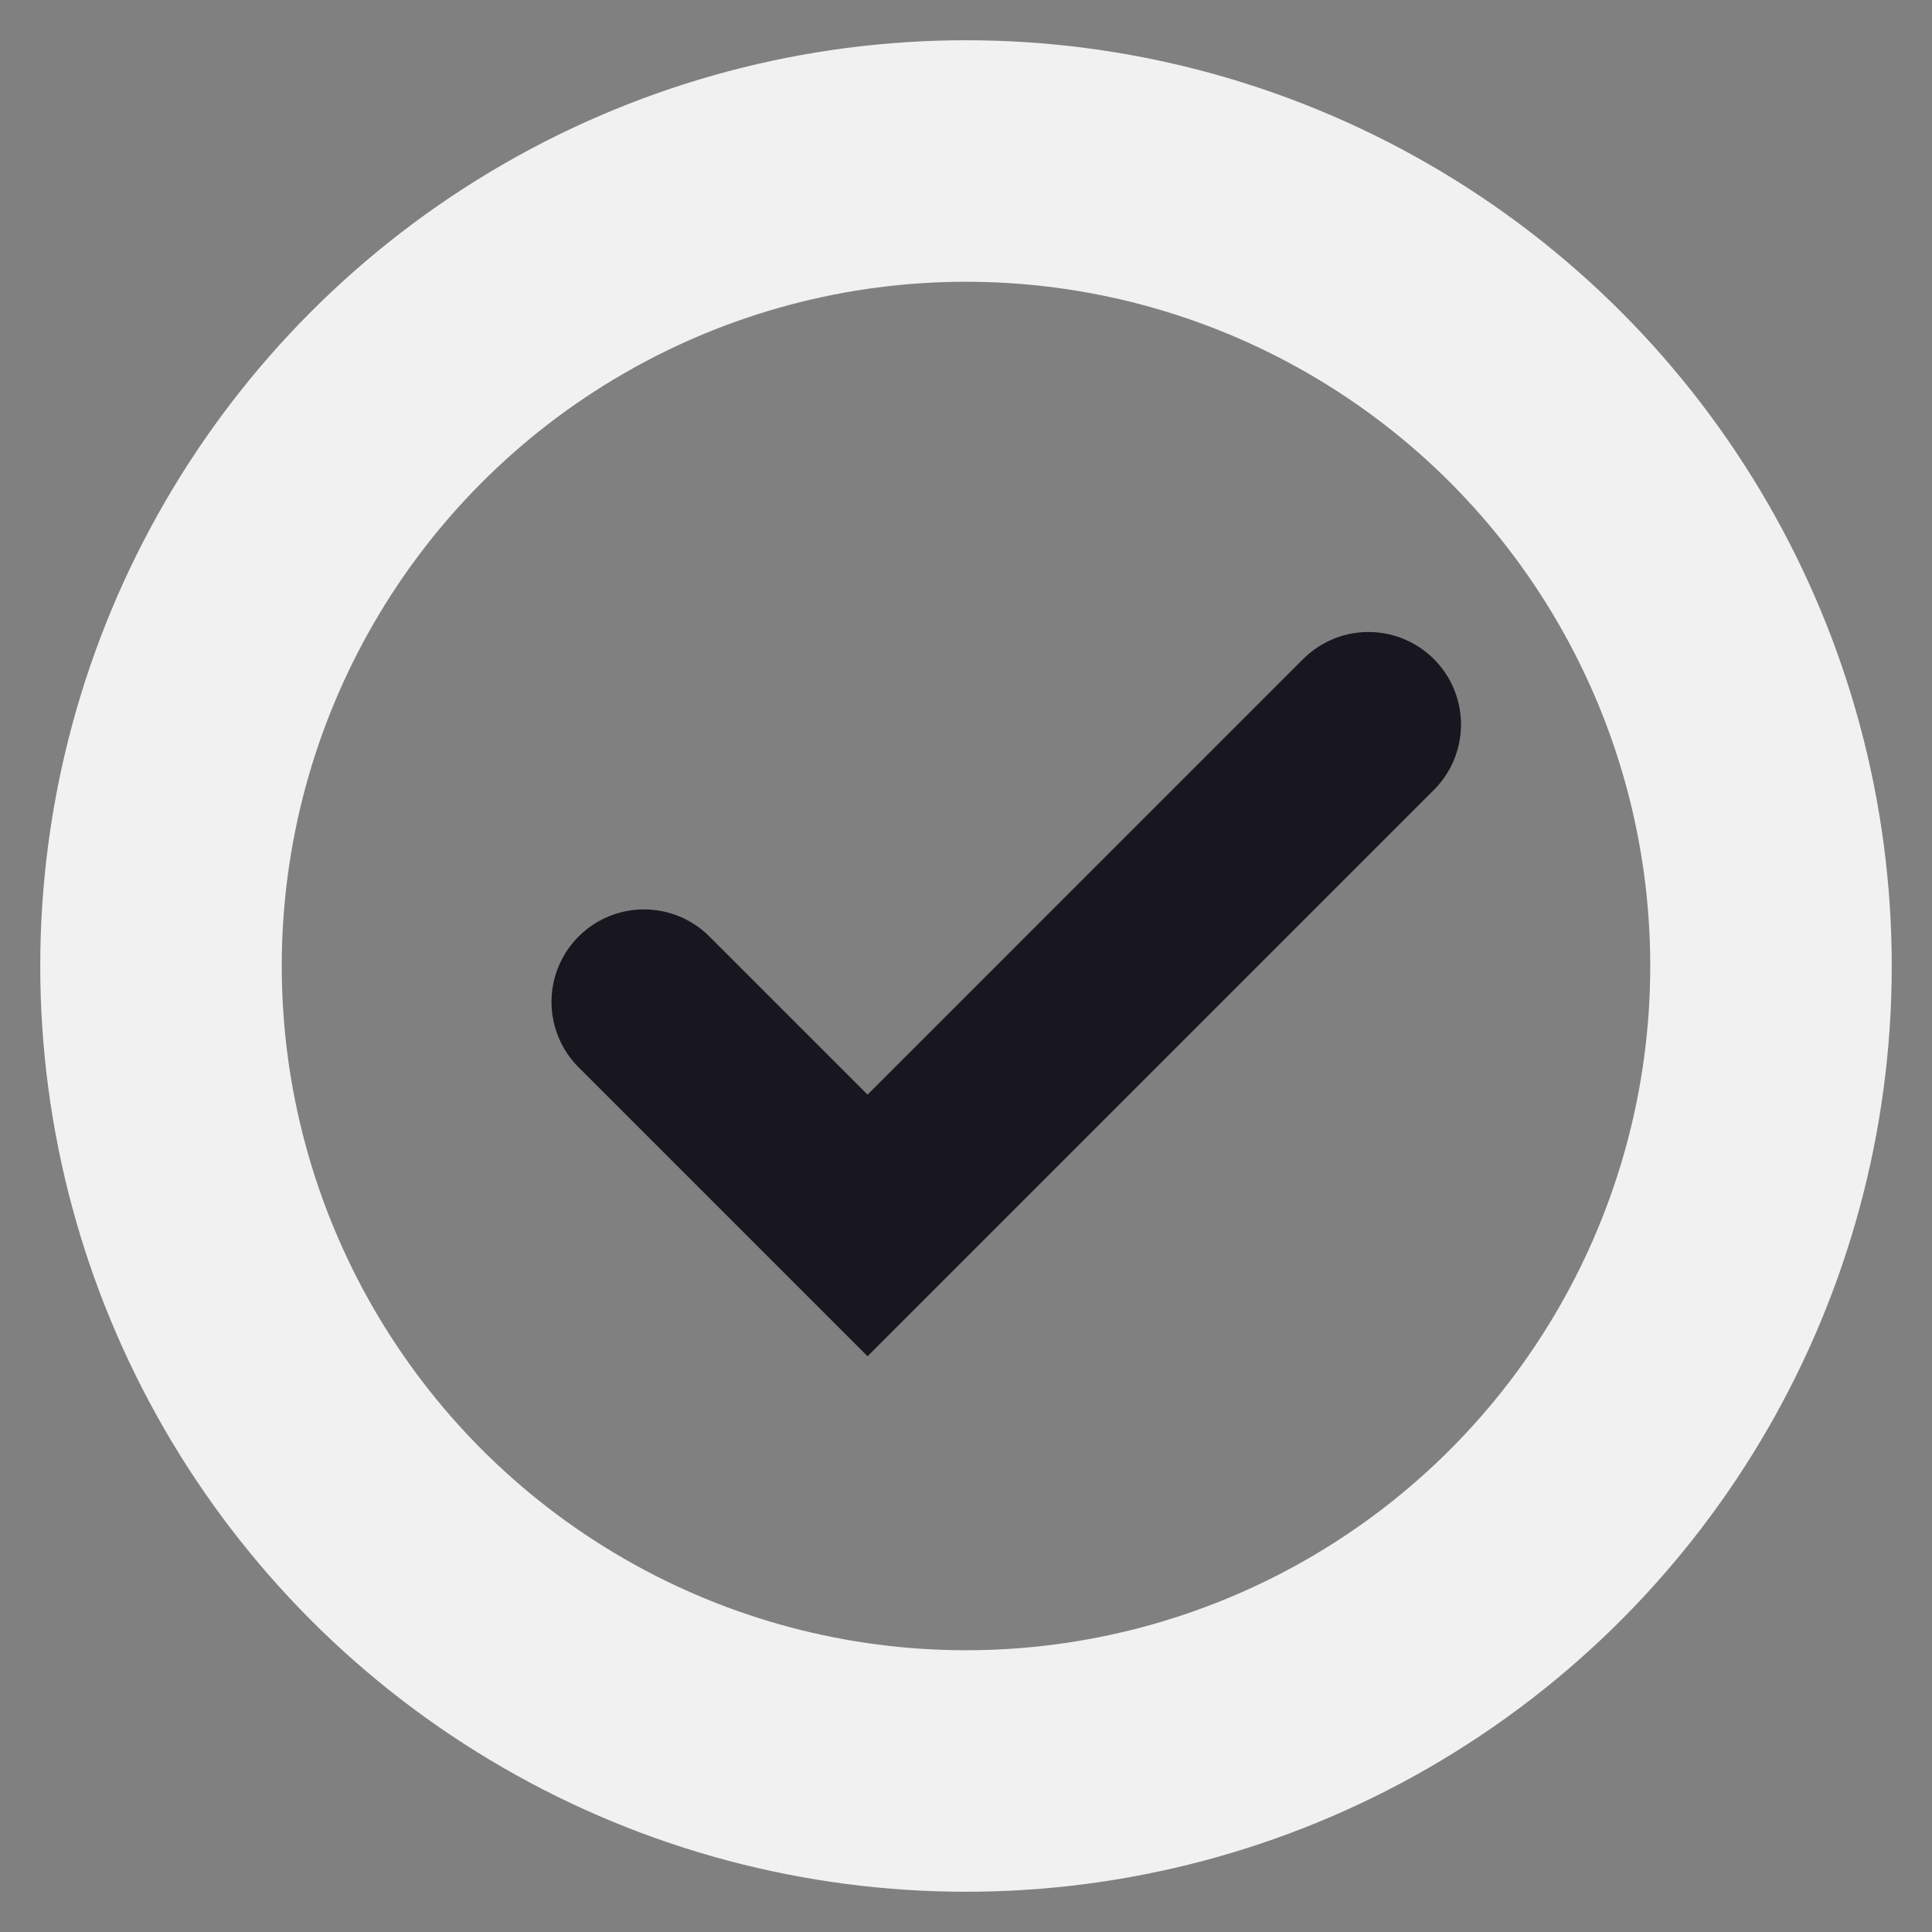
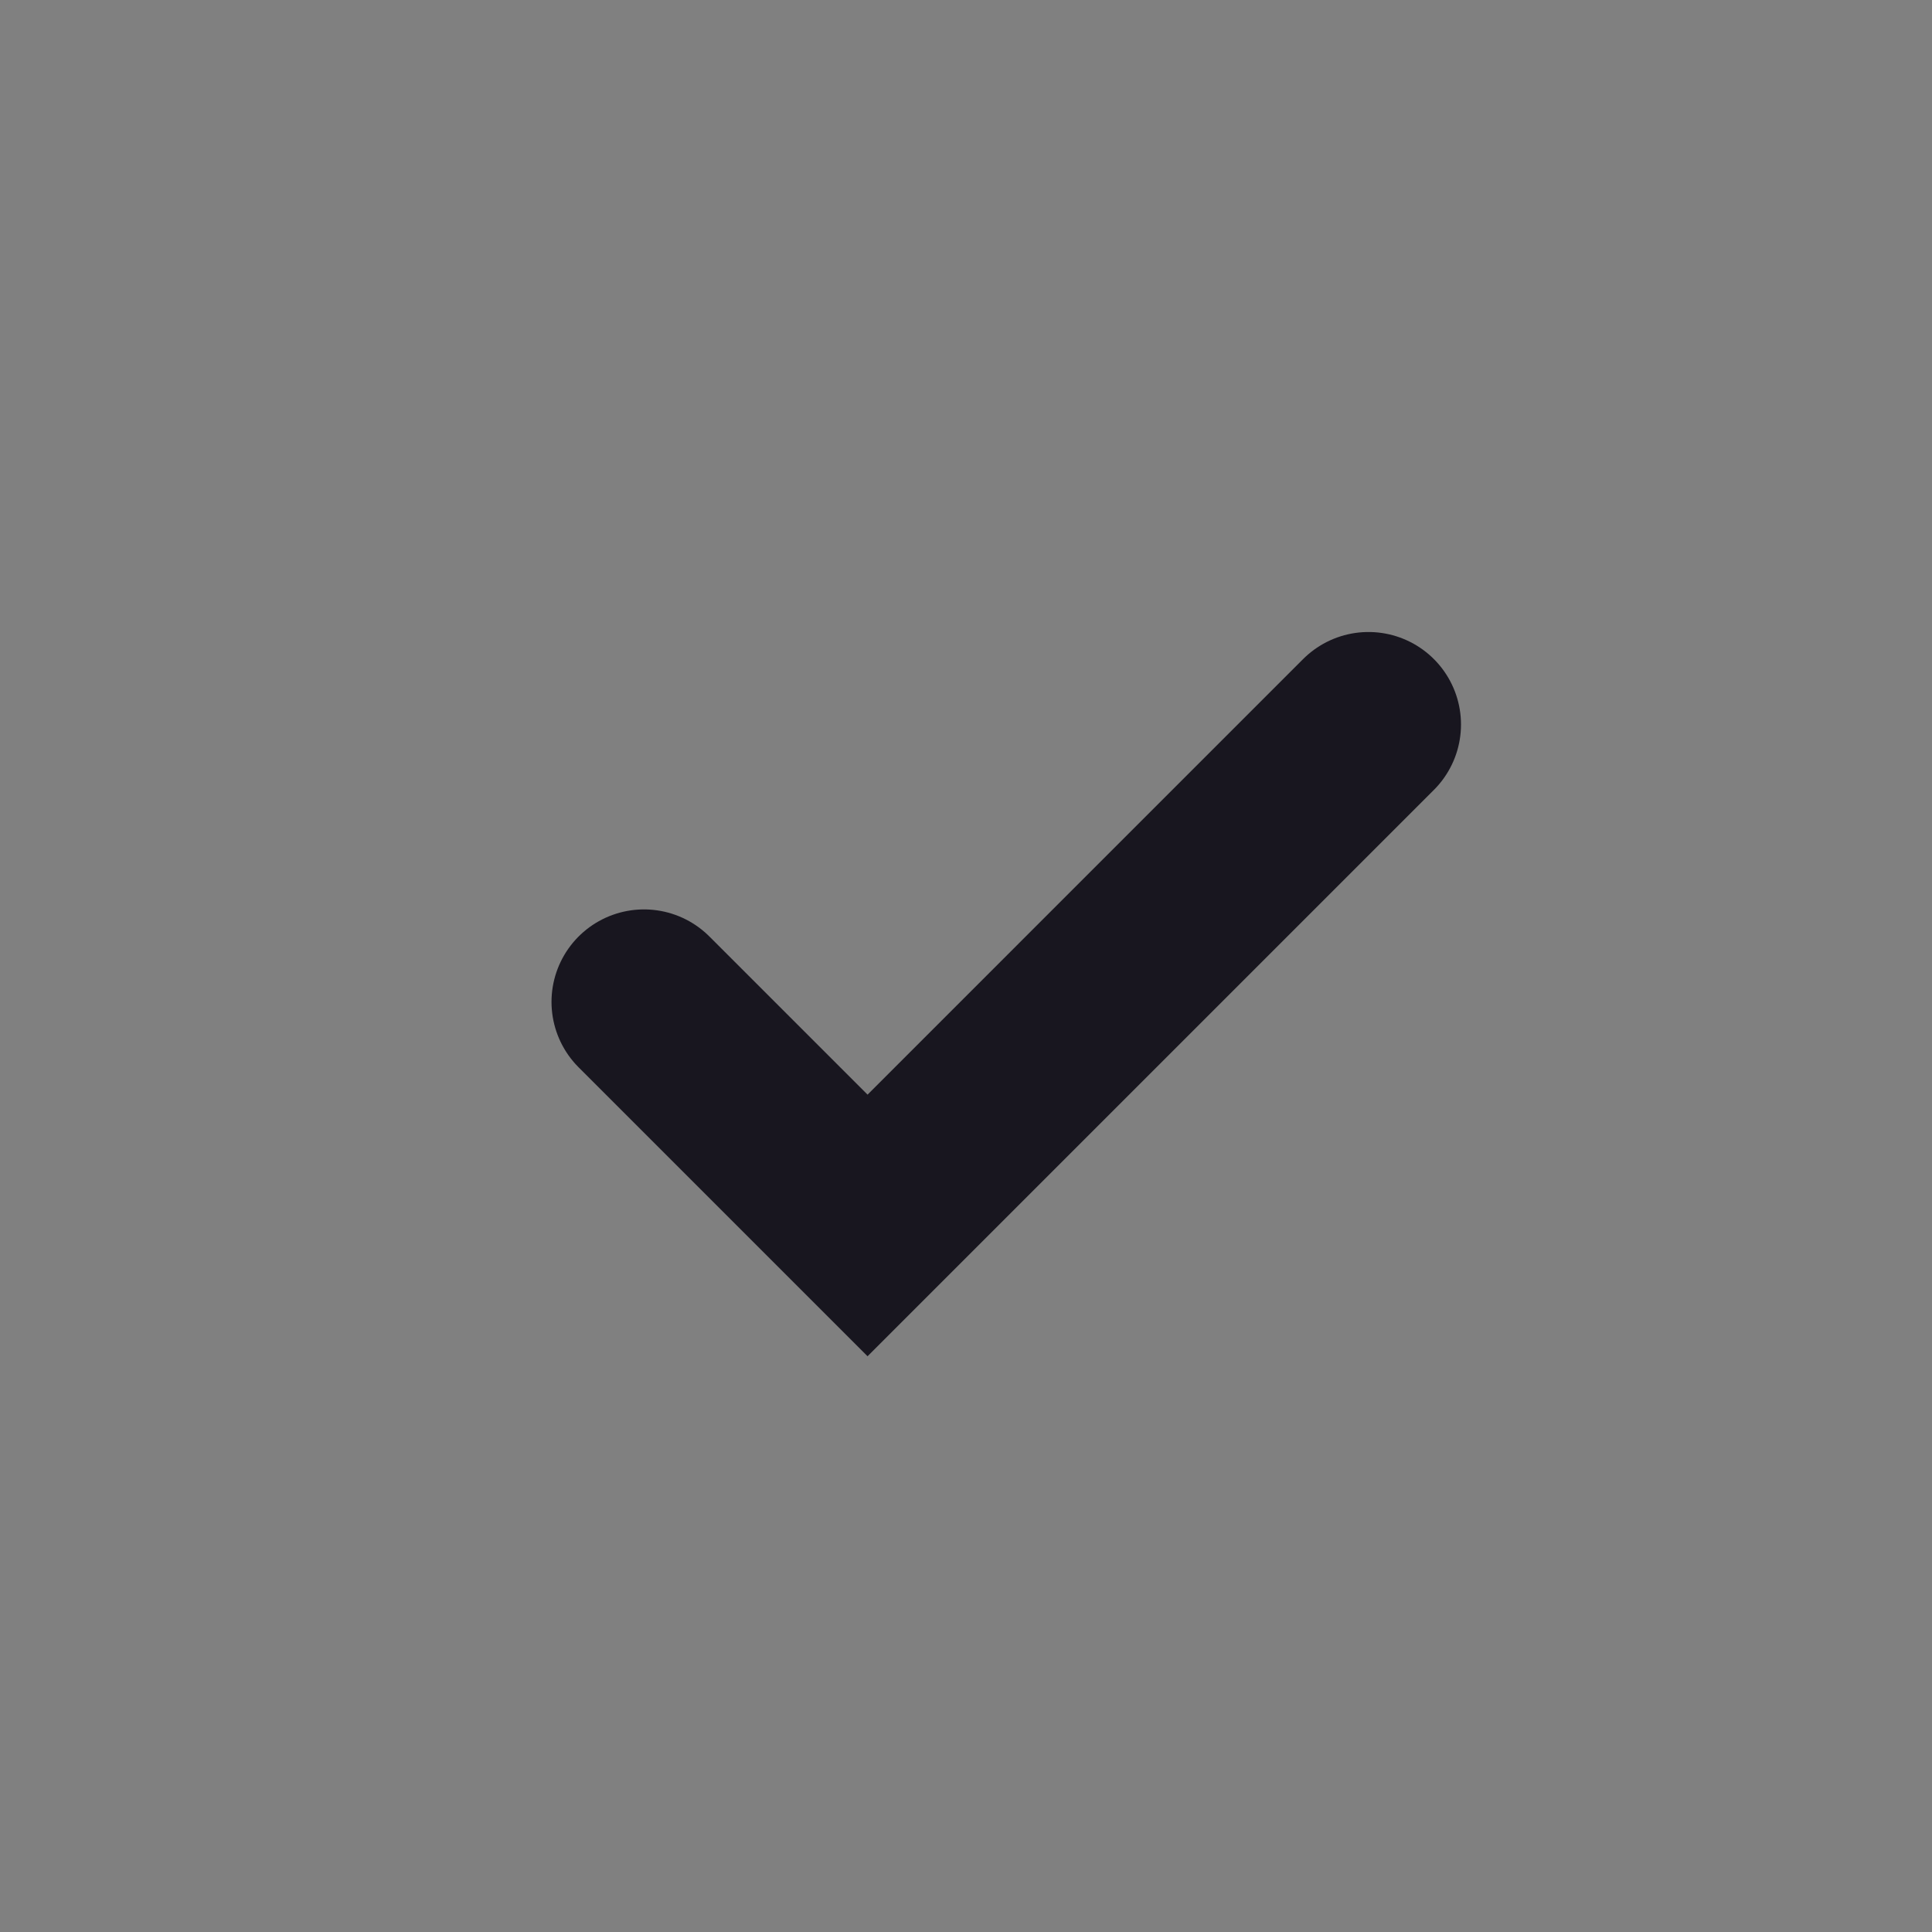
<svg xmlns="http://www.w3.org/2000/svg" width="24" height="24" viewBox="0 0 24 24" fill="none">
  <rect x="0" y="0" width="24" height="24" fill="#808080" stroke="none" />
-   <circle cx="12" cy="12" r="10" stroke="#F1F1F1" stroke-width="3" />
  <path d="M8 12.446L10.777 15.223L17 9" stroke="#18161F" stroke-width="2.298" stroke-linecap="round" />
</svg>